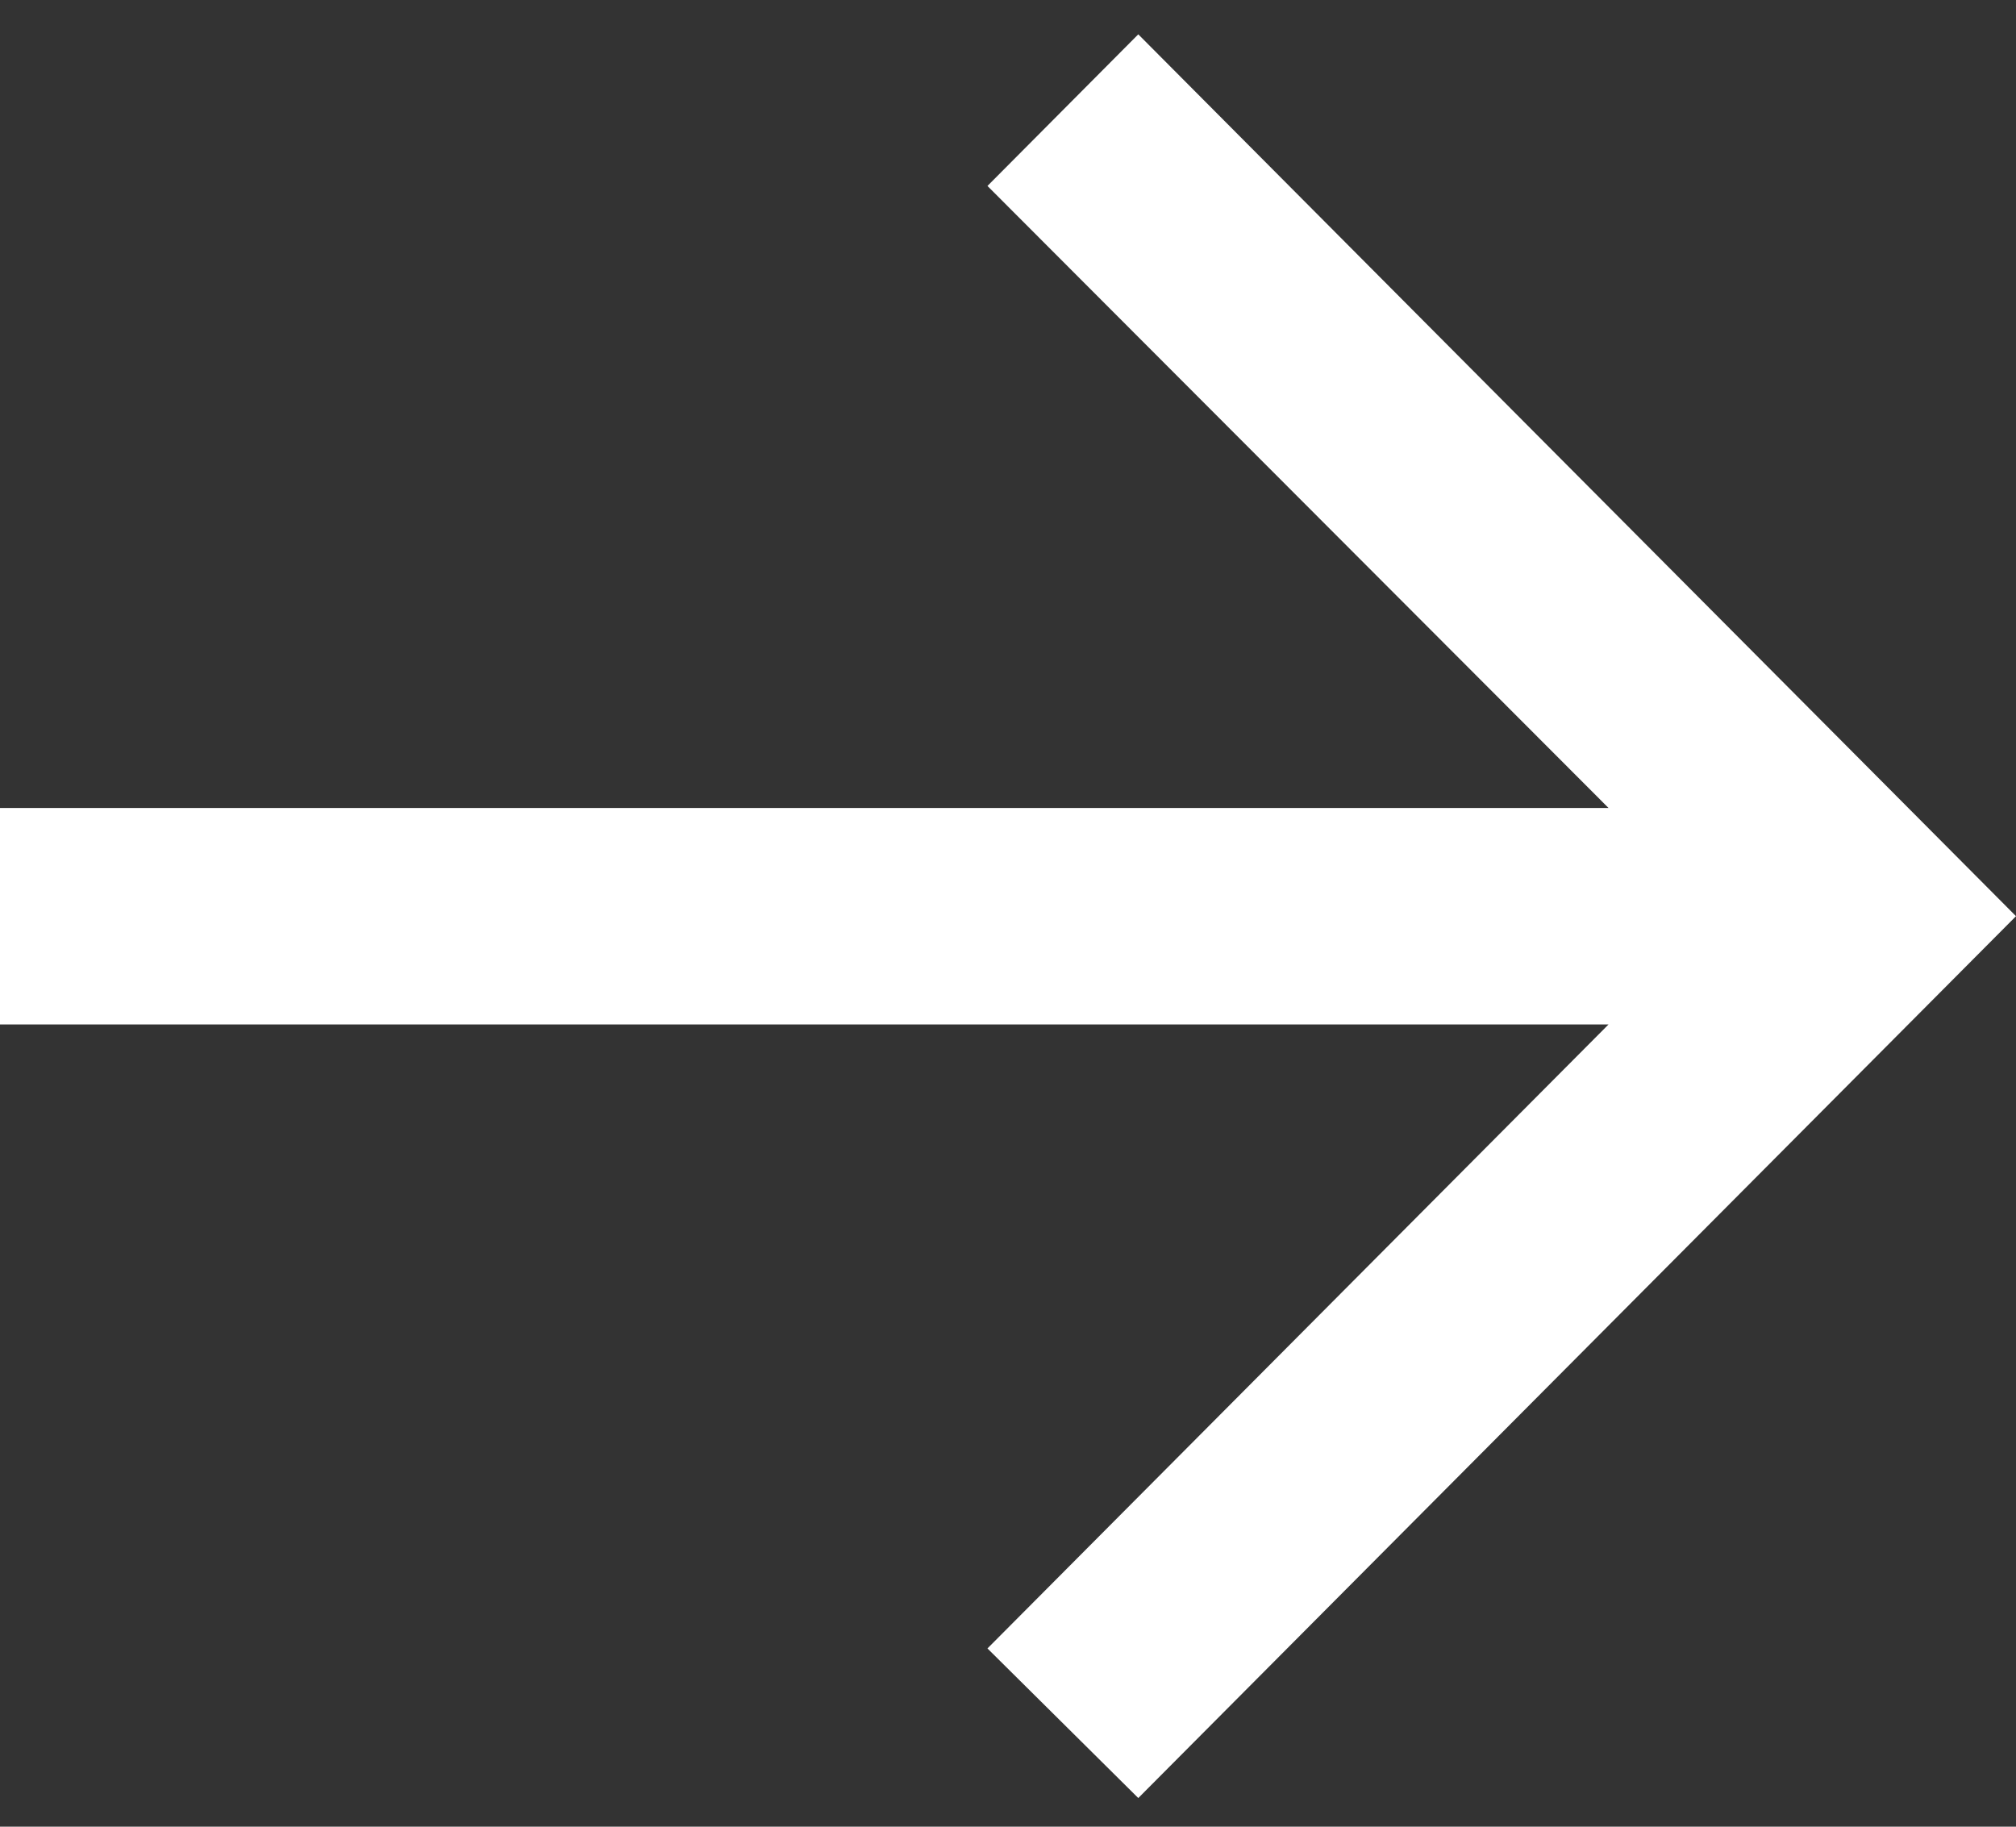
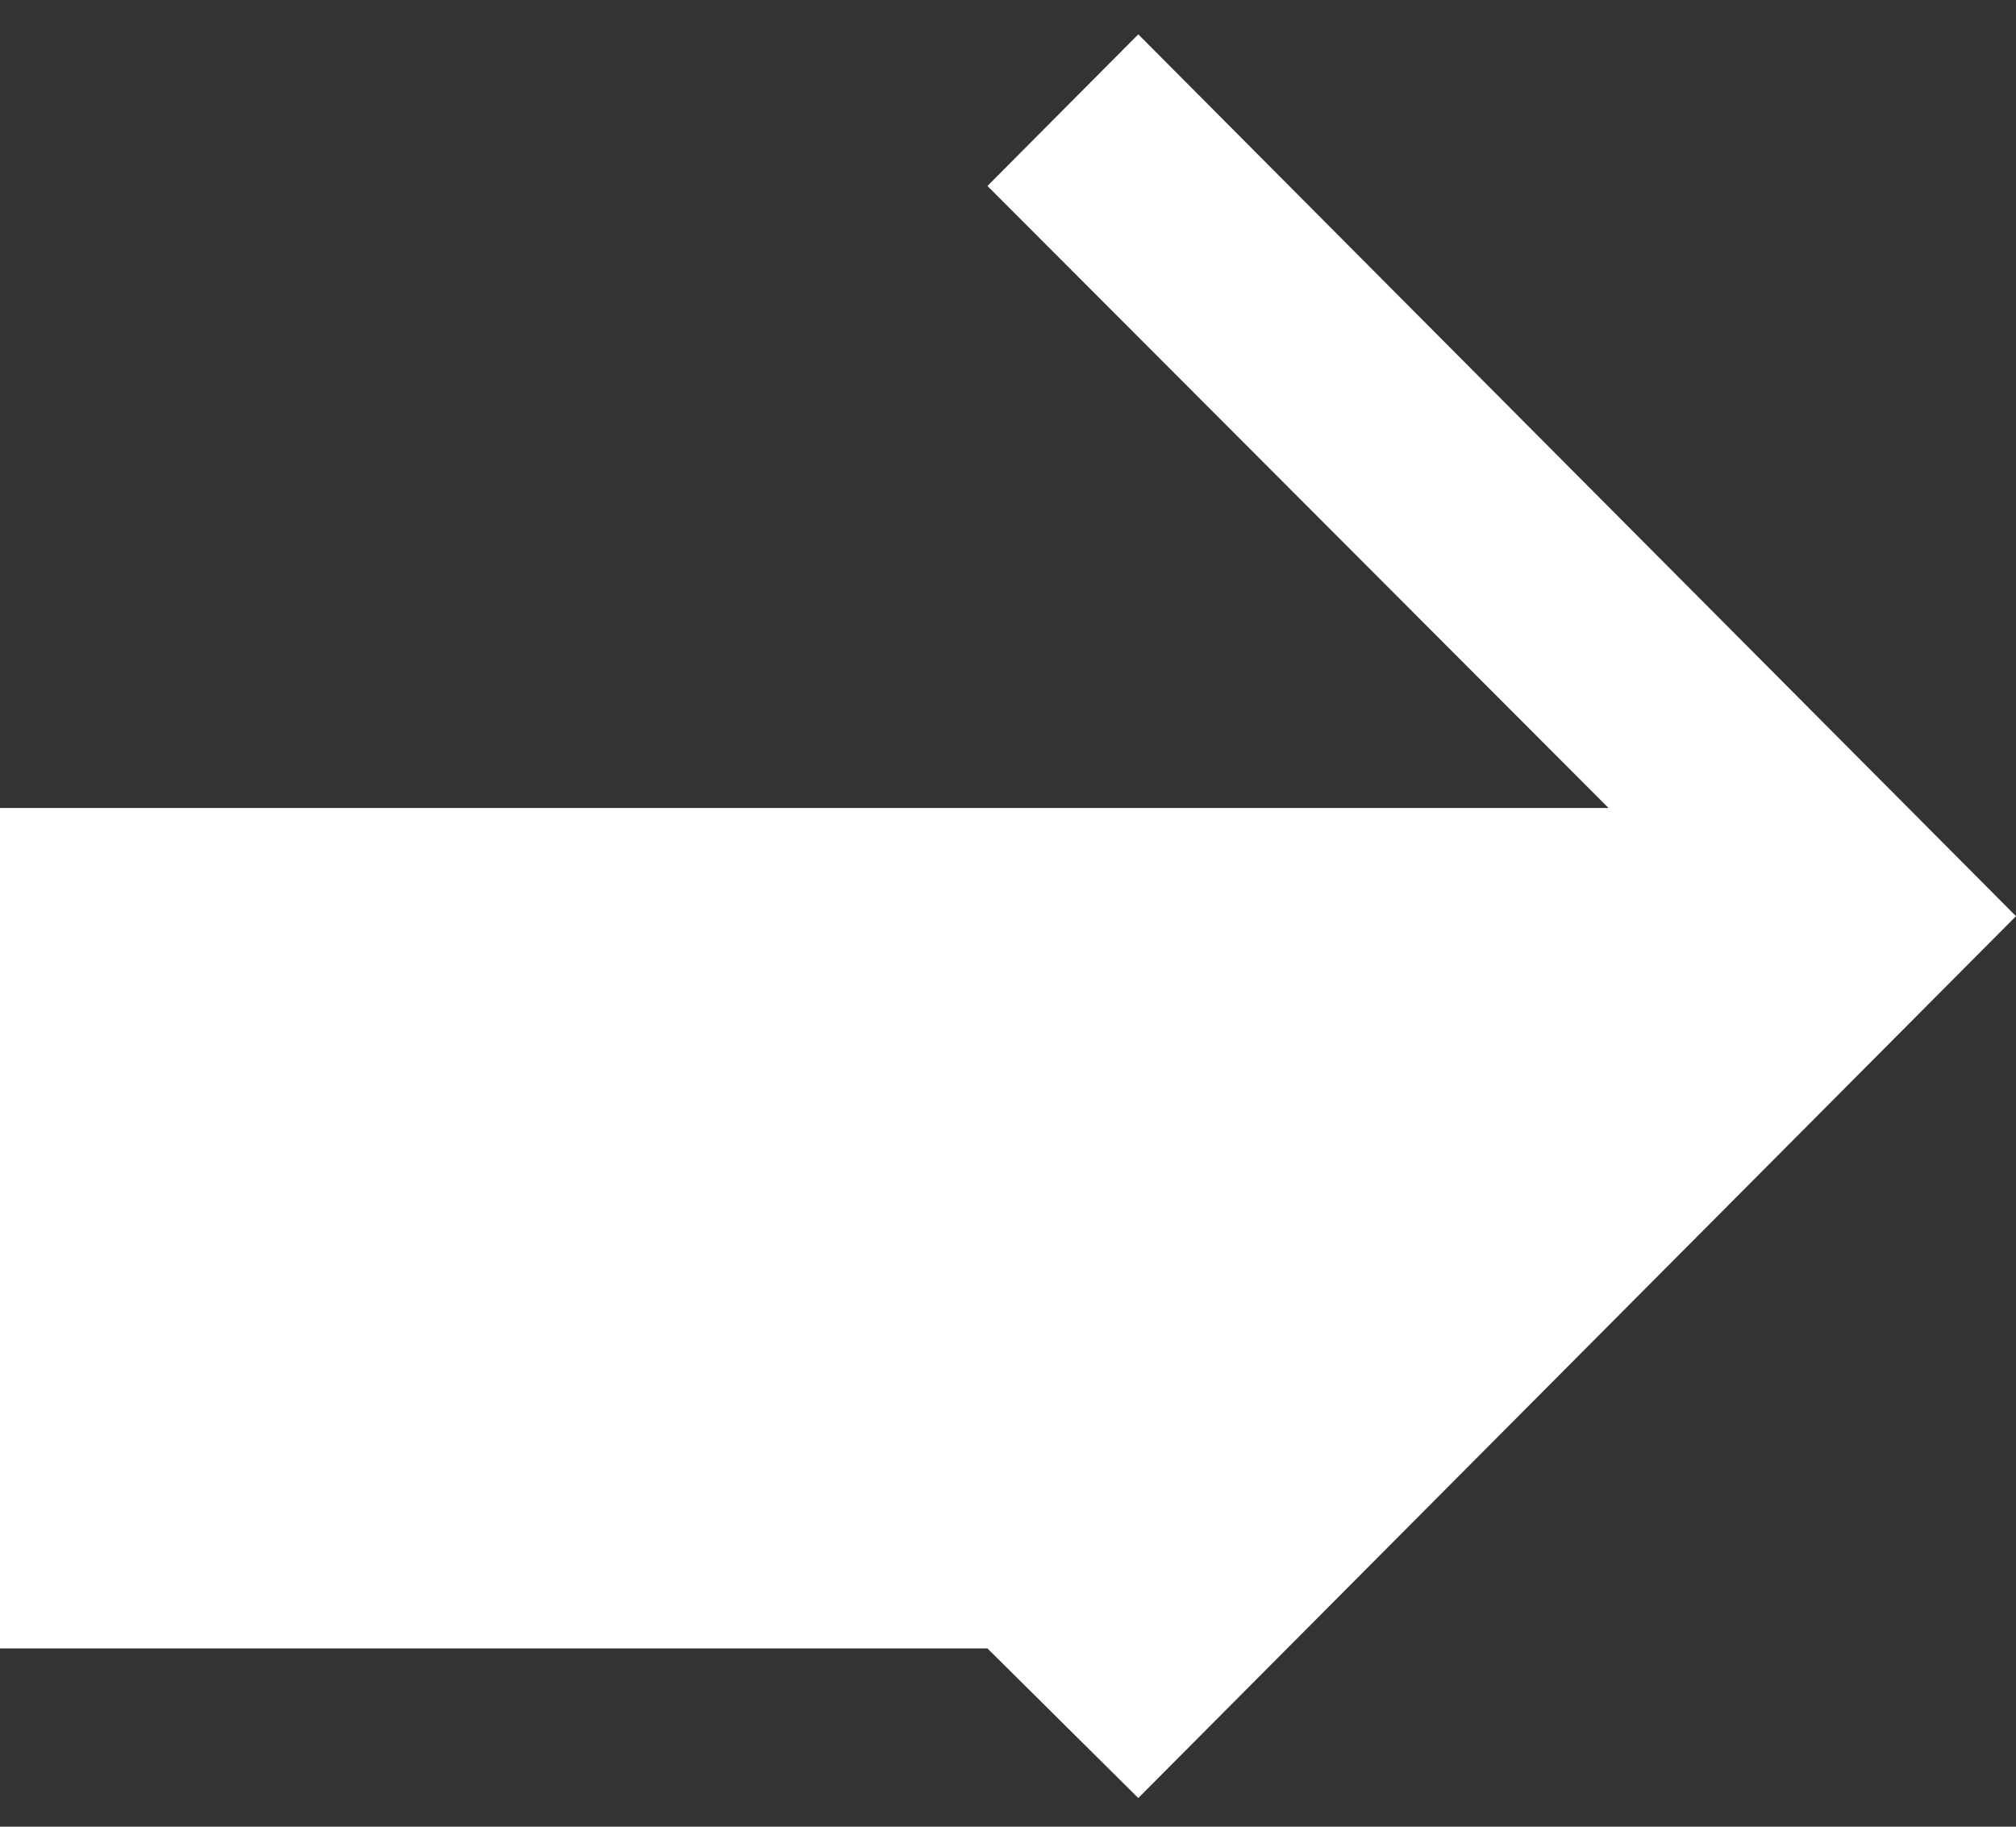
<svg xmlns="http://www.w3.org/2000/svg" width="32" height="29" viewBox="0 0 32 29" fill="none">
  <rect x="0" y="0" width="32" height="29" fill="#333333" stroke="none" />
-   <path d="M18.068 28.545L15.674 26.17L25.532 16.264H0V12.827H25.532L15.674 2.952L18.068 0.545L32 14.545L18.068 28.545Z" fill="white" />
+   <path d="M18.068 28.545L15.674 26.17H0V12.827H25.532L15.674 2.952L18.068 0.545L32 14.545L18.068 28.545Z" fill="white" />
</svg>